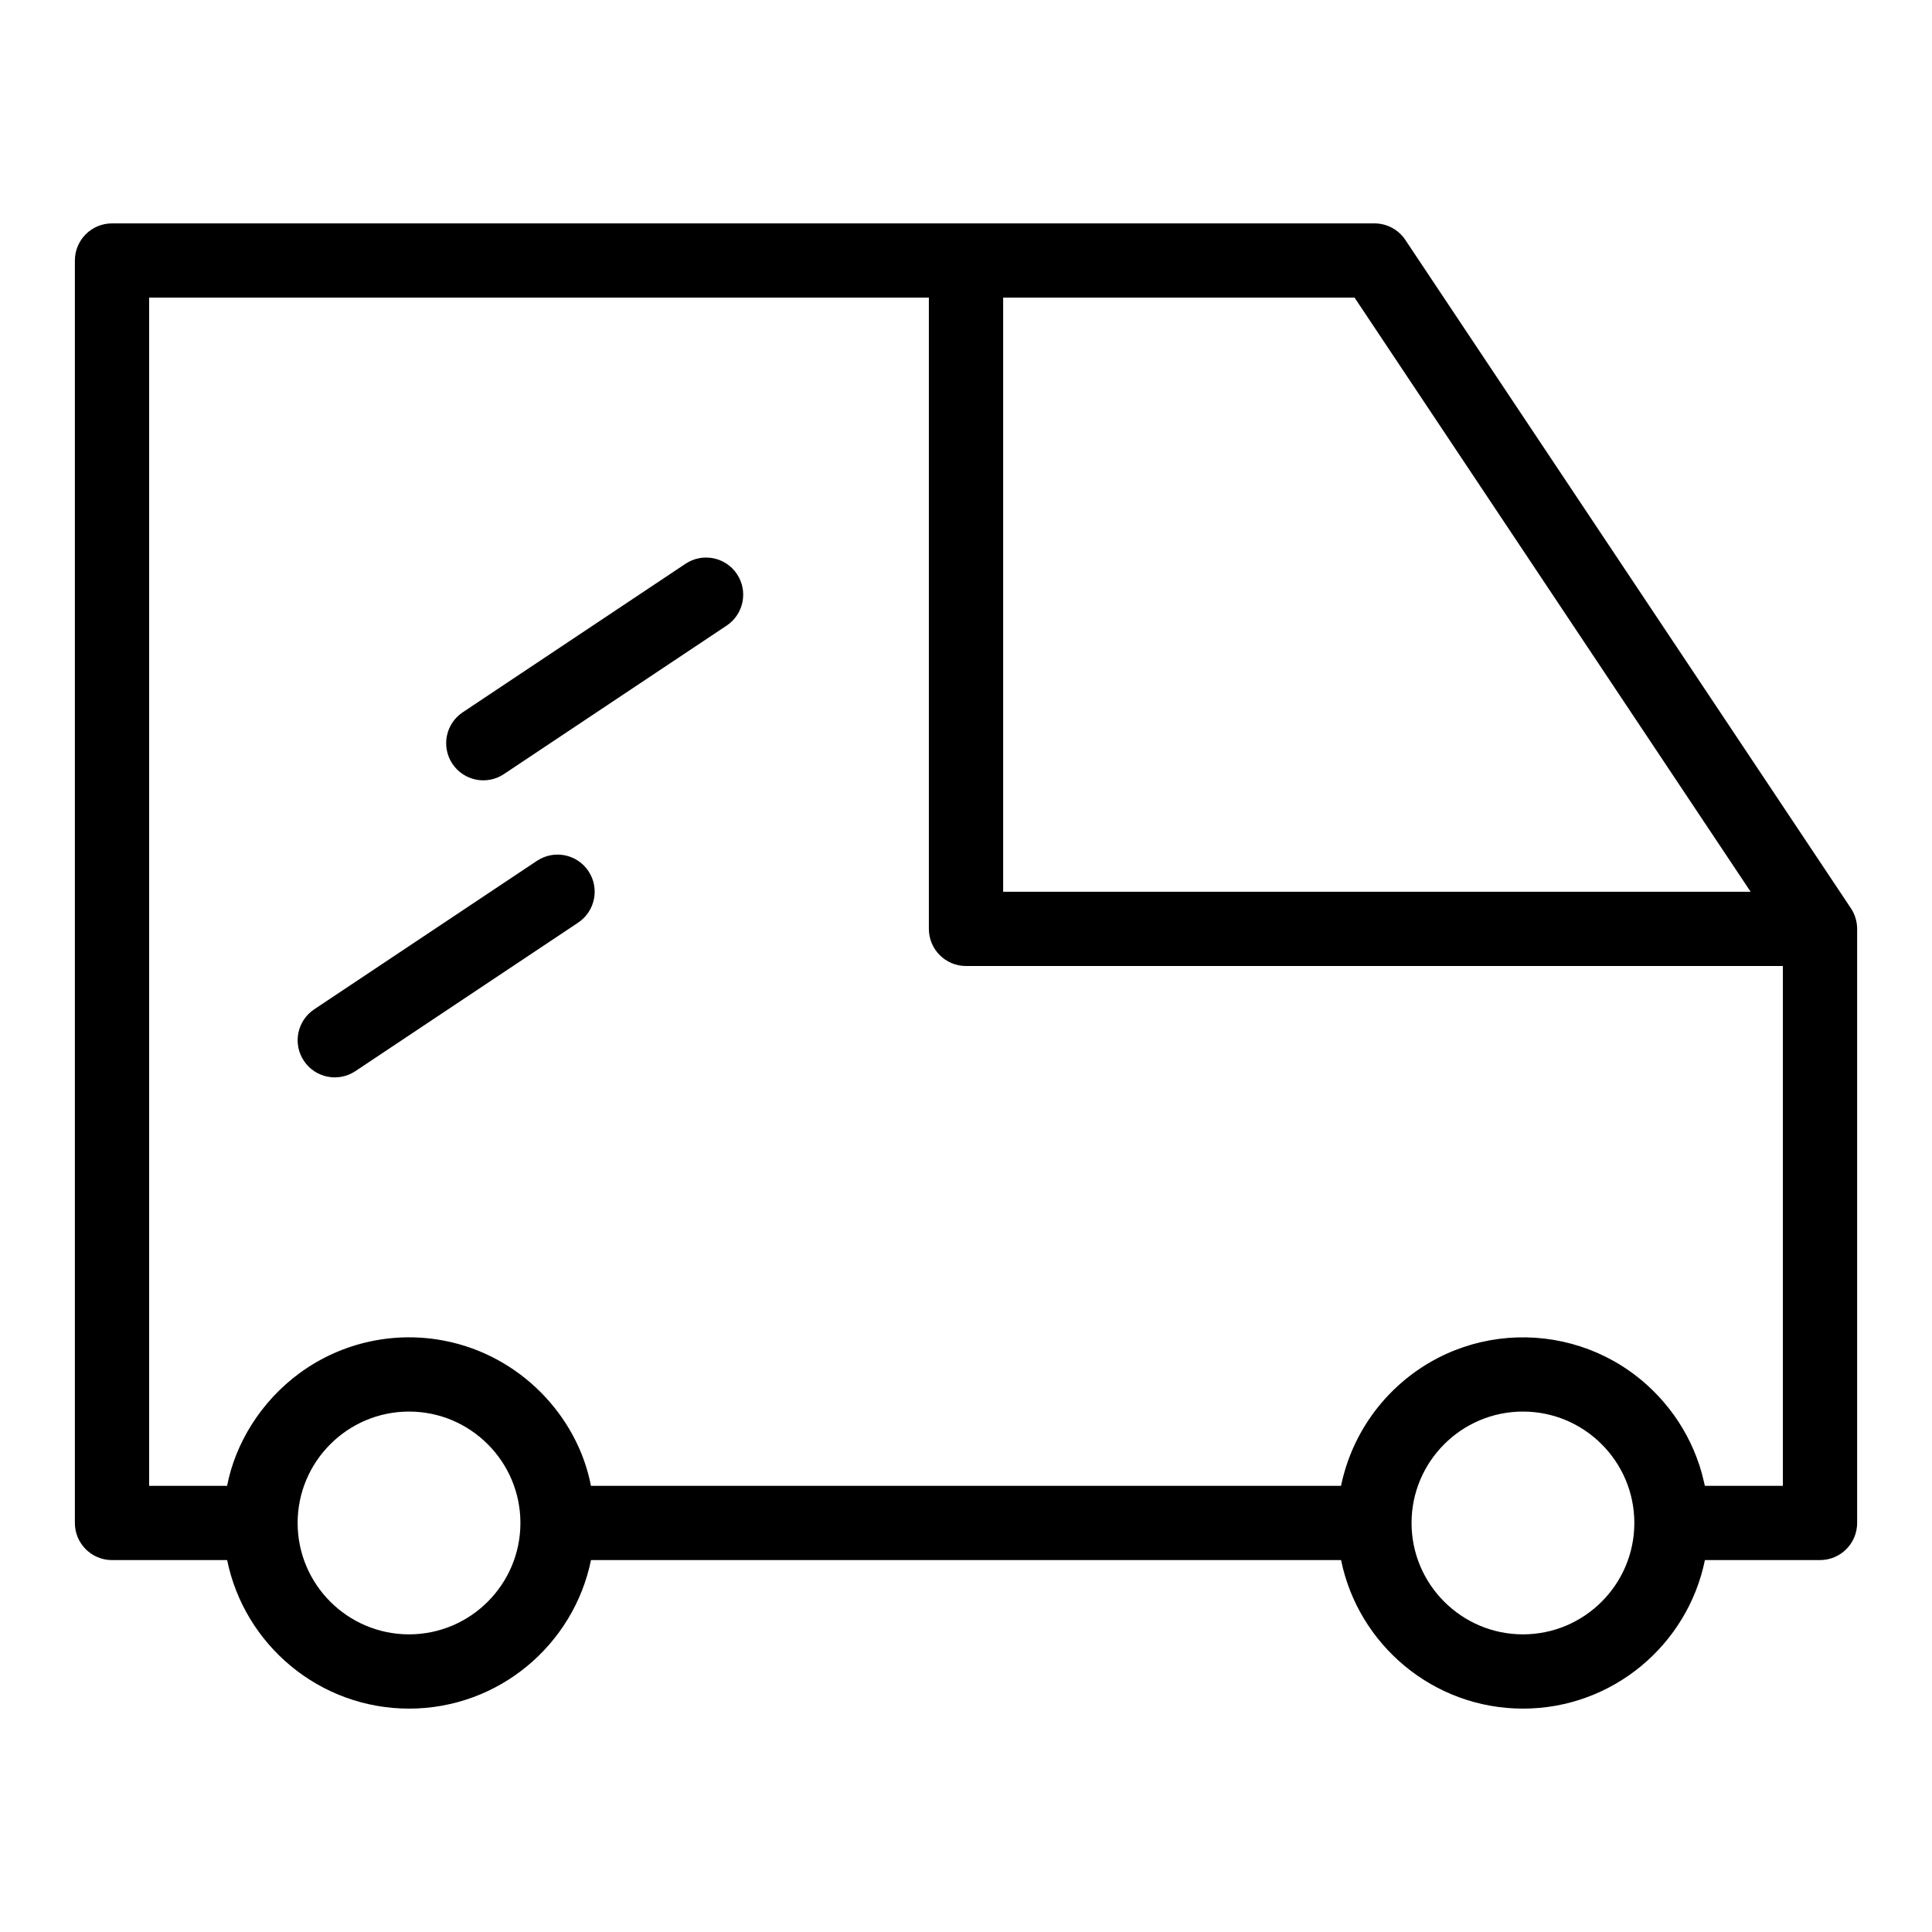
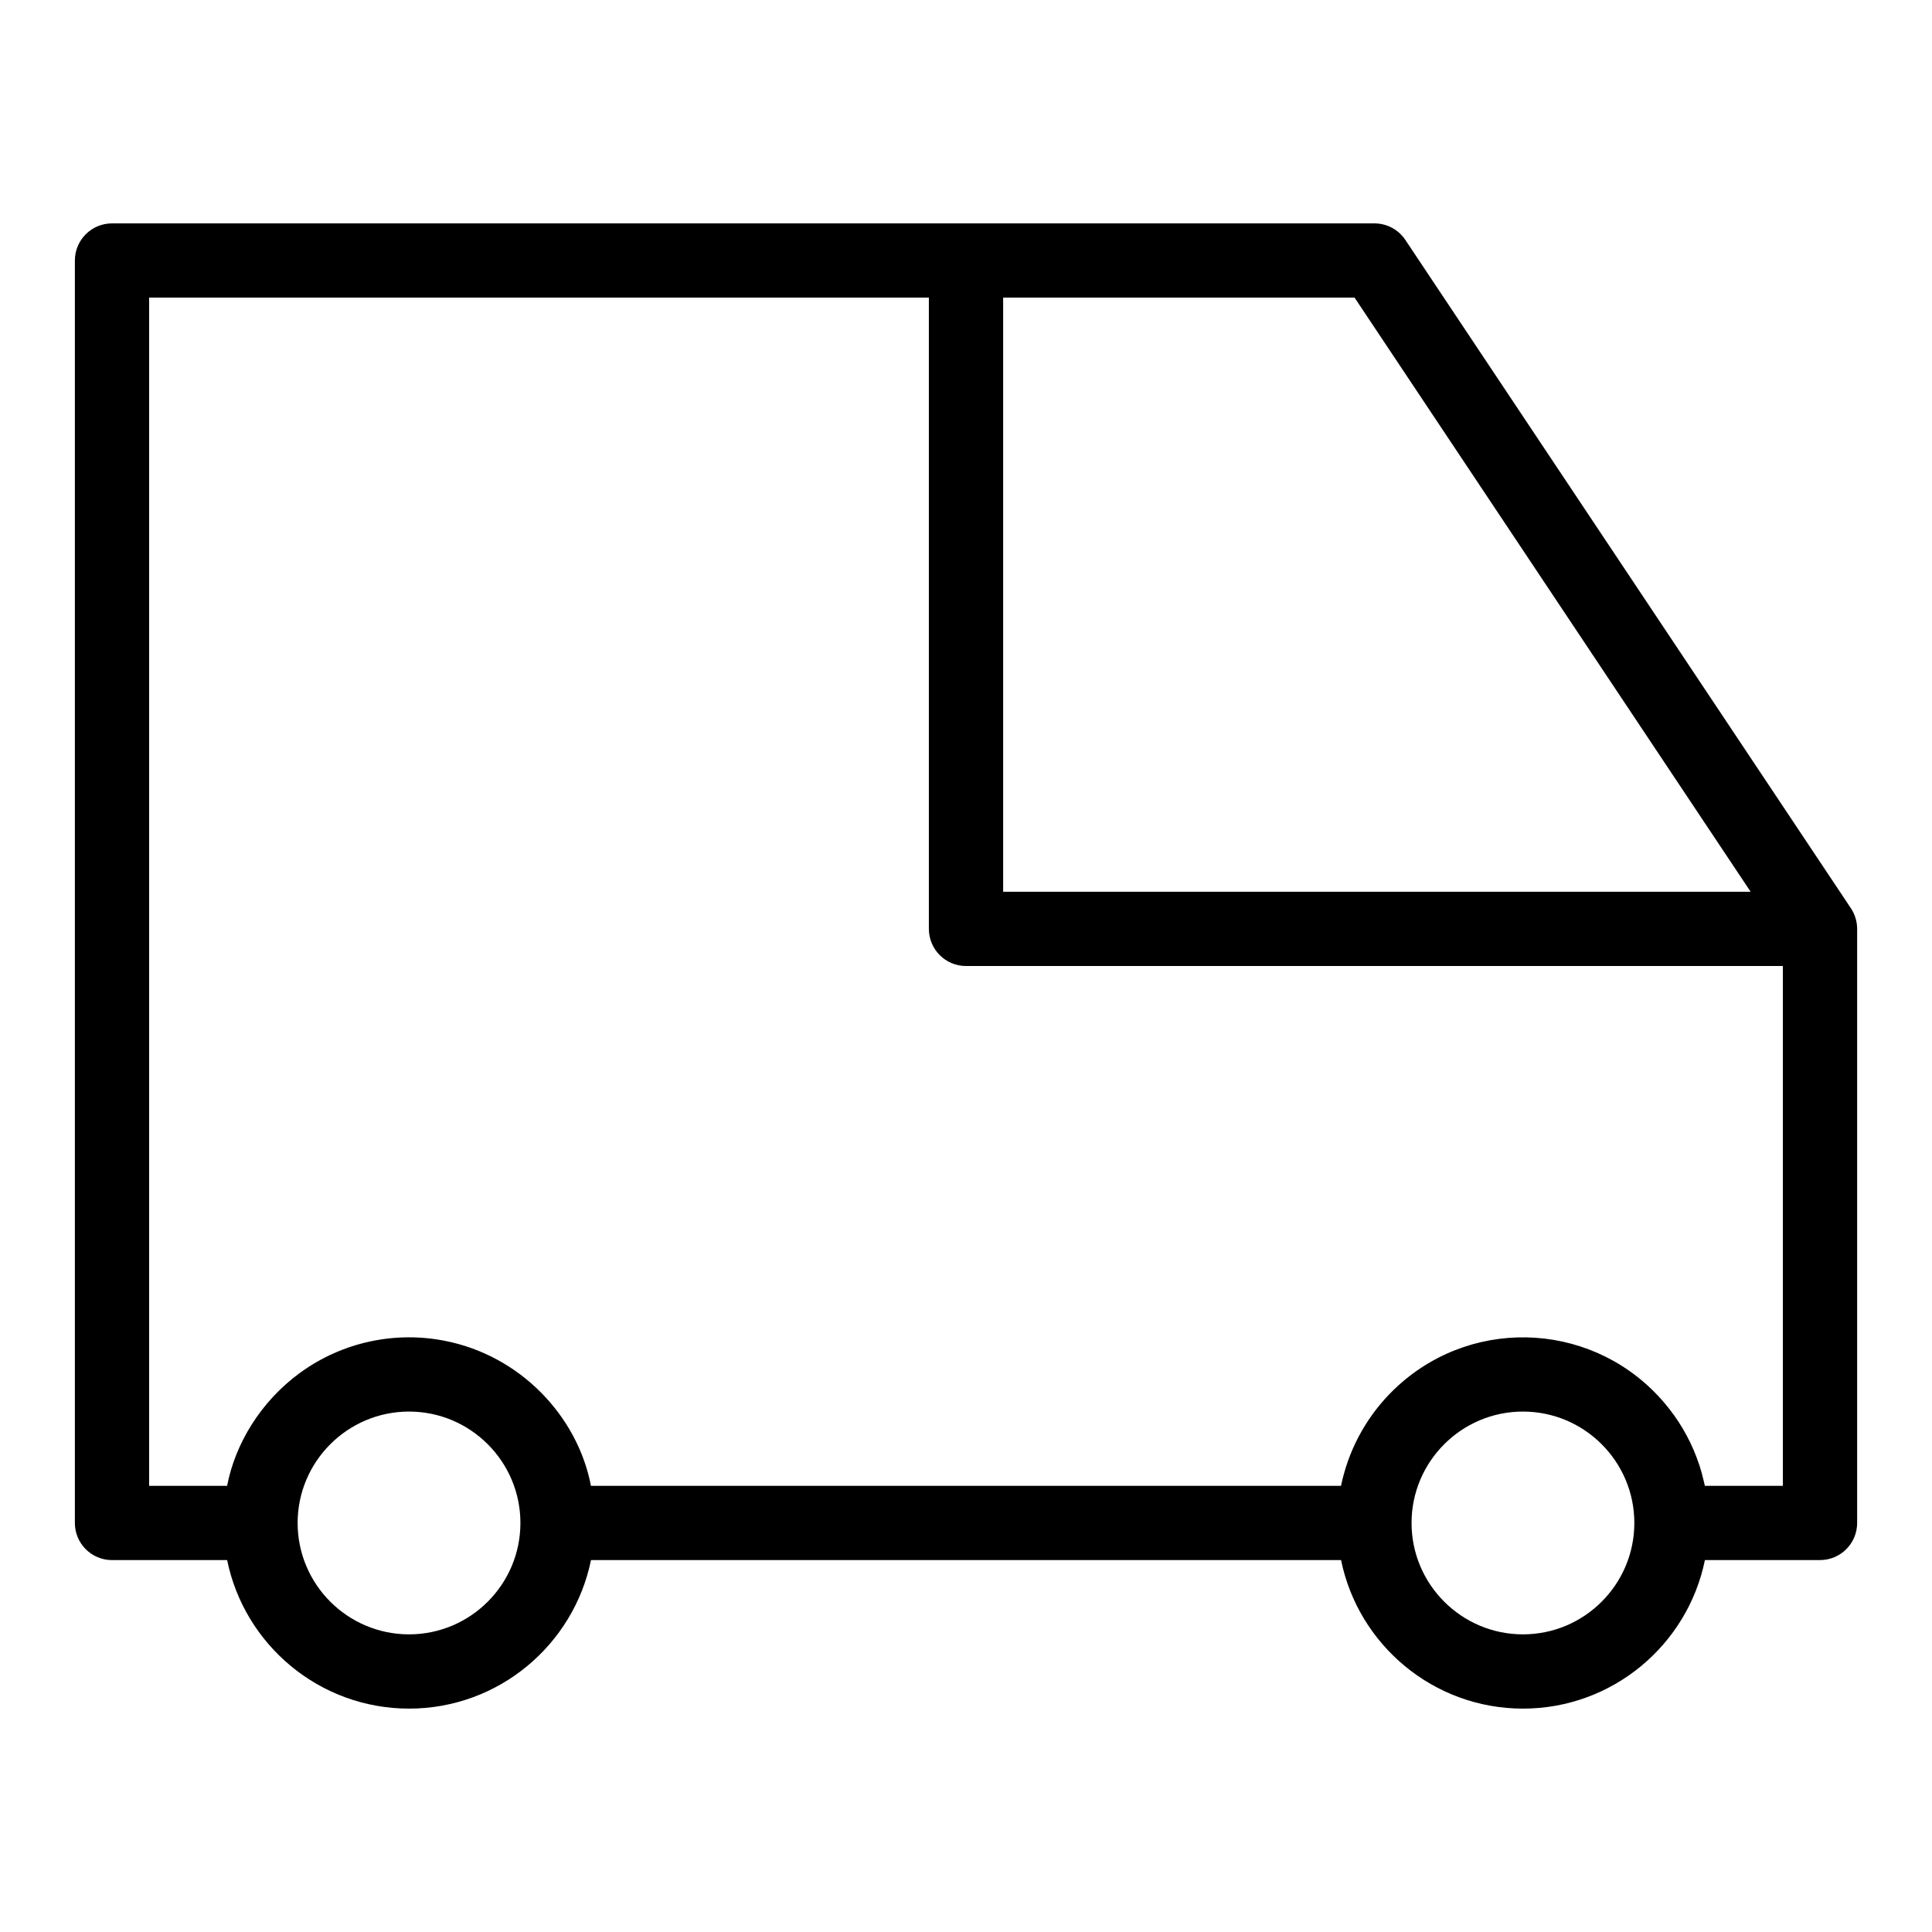
<svg xmlns="http://www.w3.org/2000/svg" fill="#000000" width="800px" height="800px" version="1.1" viewBox="144 144 512 512">
  <g>
    <path d="m634.51 384.7c-14.793-22.188-103.31-154.97-118.08-177.12-1.824-2.734-4.898-4.379-8.188-4.379h-334.56c-5.434 0-9.84 4.406-9.84 9.84v334.56c0 5.434 4.406 9.84 9.84 9.84h30.512c4.57 22.43 24.449 39.359 48.211 39.359 23.762 0 43.637-16.93 48.211-39.359h198.78c4.57 22.43 24.449 39.359 48.211 39.359 23.758 0 43.641-16.93 48.211-39.359l30.504-0.004c5.434 0 9.84-4.406 9.84-9.84v-157.44c0-1.805-0.531-3.773-1.652-5.461zm-26.574-4.379h-198.09v-157.44h93.133zm-355.54 196.8c-16.277 0-29.52-13.242-29.52-29.52s13.242-29.52 29.52-29.52c16.277 0 29.52 13.242 29.52 29.52s-13.242 29.52-29.52 29.52zm295.2 0c-16.277 0-29.52-13.242-29.52-29.52s13.242-29.52 29.52-29.52 29.52 13.242 29.52 29.52-13.242 29.52-29.52 29.52zm48.211-39.359c-0.539-2.32-0.992-4.402-2.195-7.551-2.035-5.379-4.961-10.223-8.422-14.297-17.941-21.301-49.875-23.469-70.555-4.805-6.84 6.176-12.012 14.352-14.527 23.645-0.141 0.508-0.523 1.922-0.727 3.012l-198.77-0.004c-3.582-18.621-18.887-34.613-38.828-38.449-12.812-2.512-26.773 0.145-38.254 8.484-10.395 7.57-17.195 18.777-19.344 29.965h-20.664v-314.88h206.64v167.28c0 5.434 4.406 9.84 9.84 9.84h216.48v137.76z" />
-     <path d="m325.66 293.41-59.039 39.359c-4.523 3.016-5.742 9.125-2.731 13.645 3.023 4.535 9.137 5.734 13.645 2.731l59.039-39.359c4.523-3.016 5.742-9.125 2.731-13.645-3.012-4.523-9.121-5.746-13.645-2.731z" />
-     <path d="m286.3 372.13-59.039 39.359c-4.523 3.016-5.742 9.125-2.731 13.645 3.023 4.535 9.137 5.734 13.645 2.731l59.039-39.359c4.523-3.016 5.742-9.125 2.731-13.645-3.012-4.523-9.121-5.746-13.645-2.731z" />
  </g>
</svg>